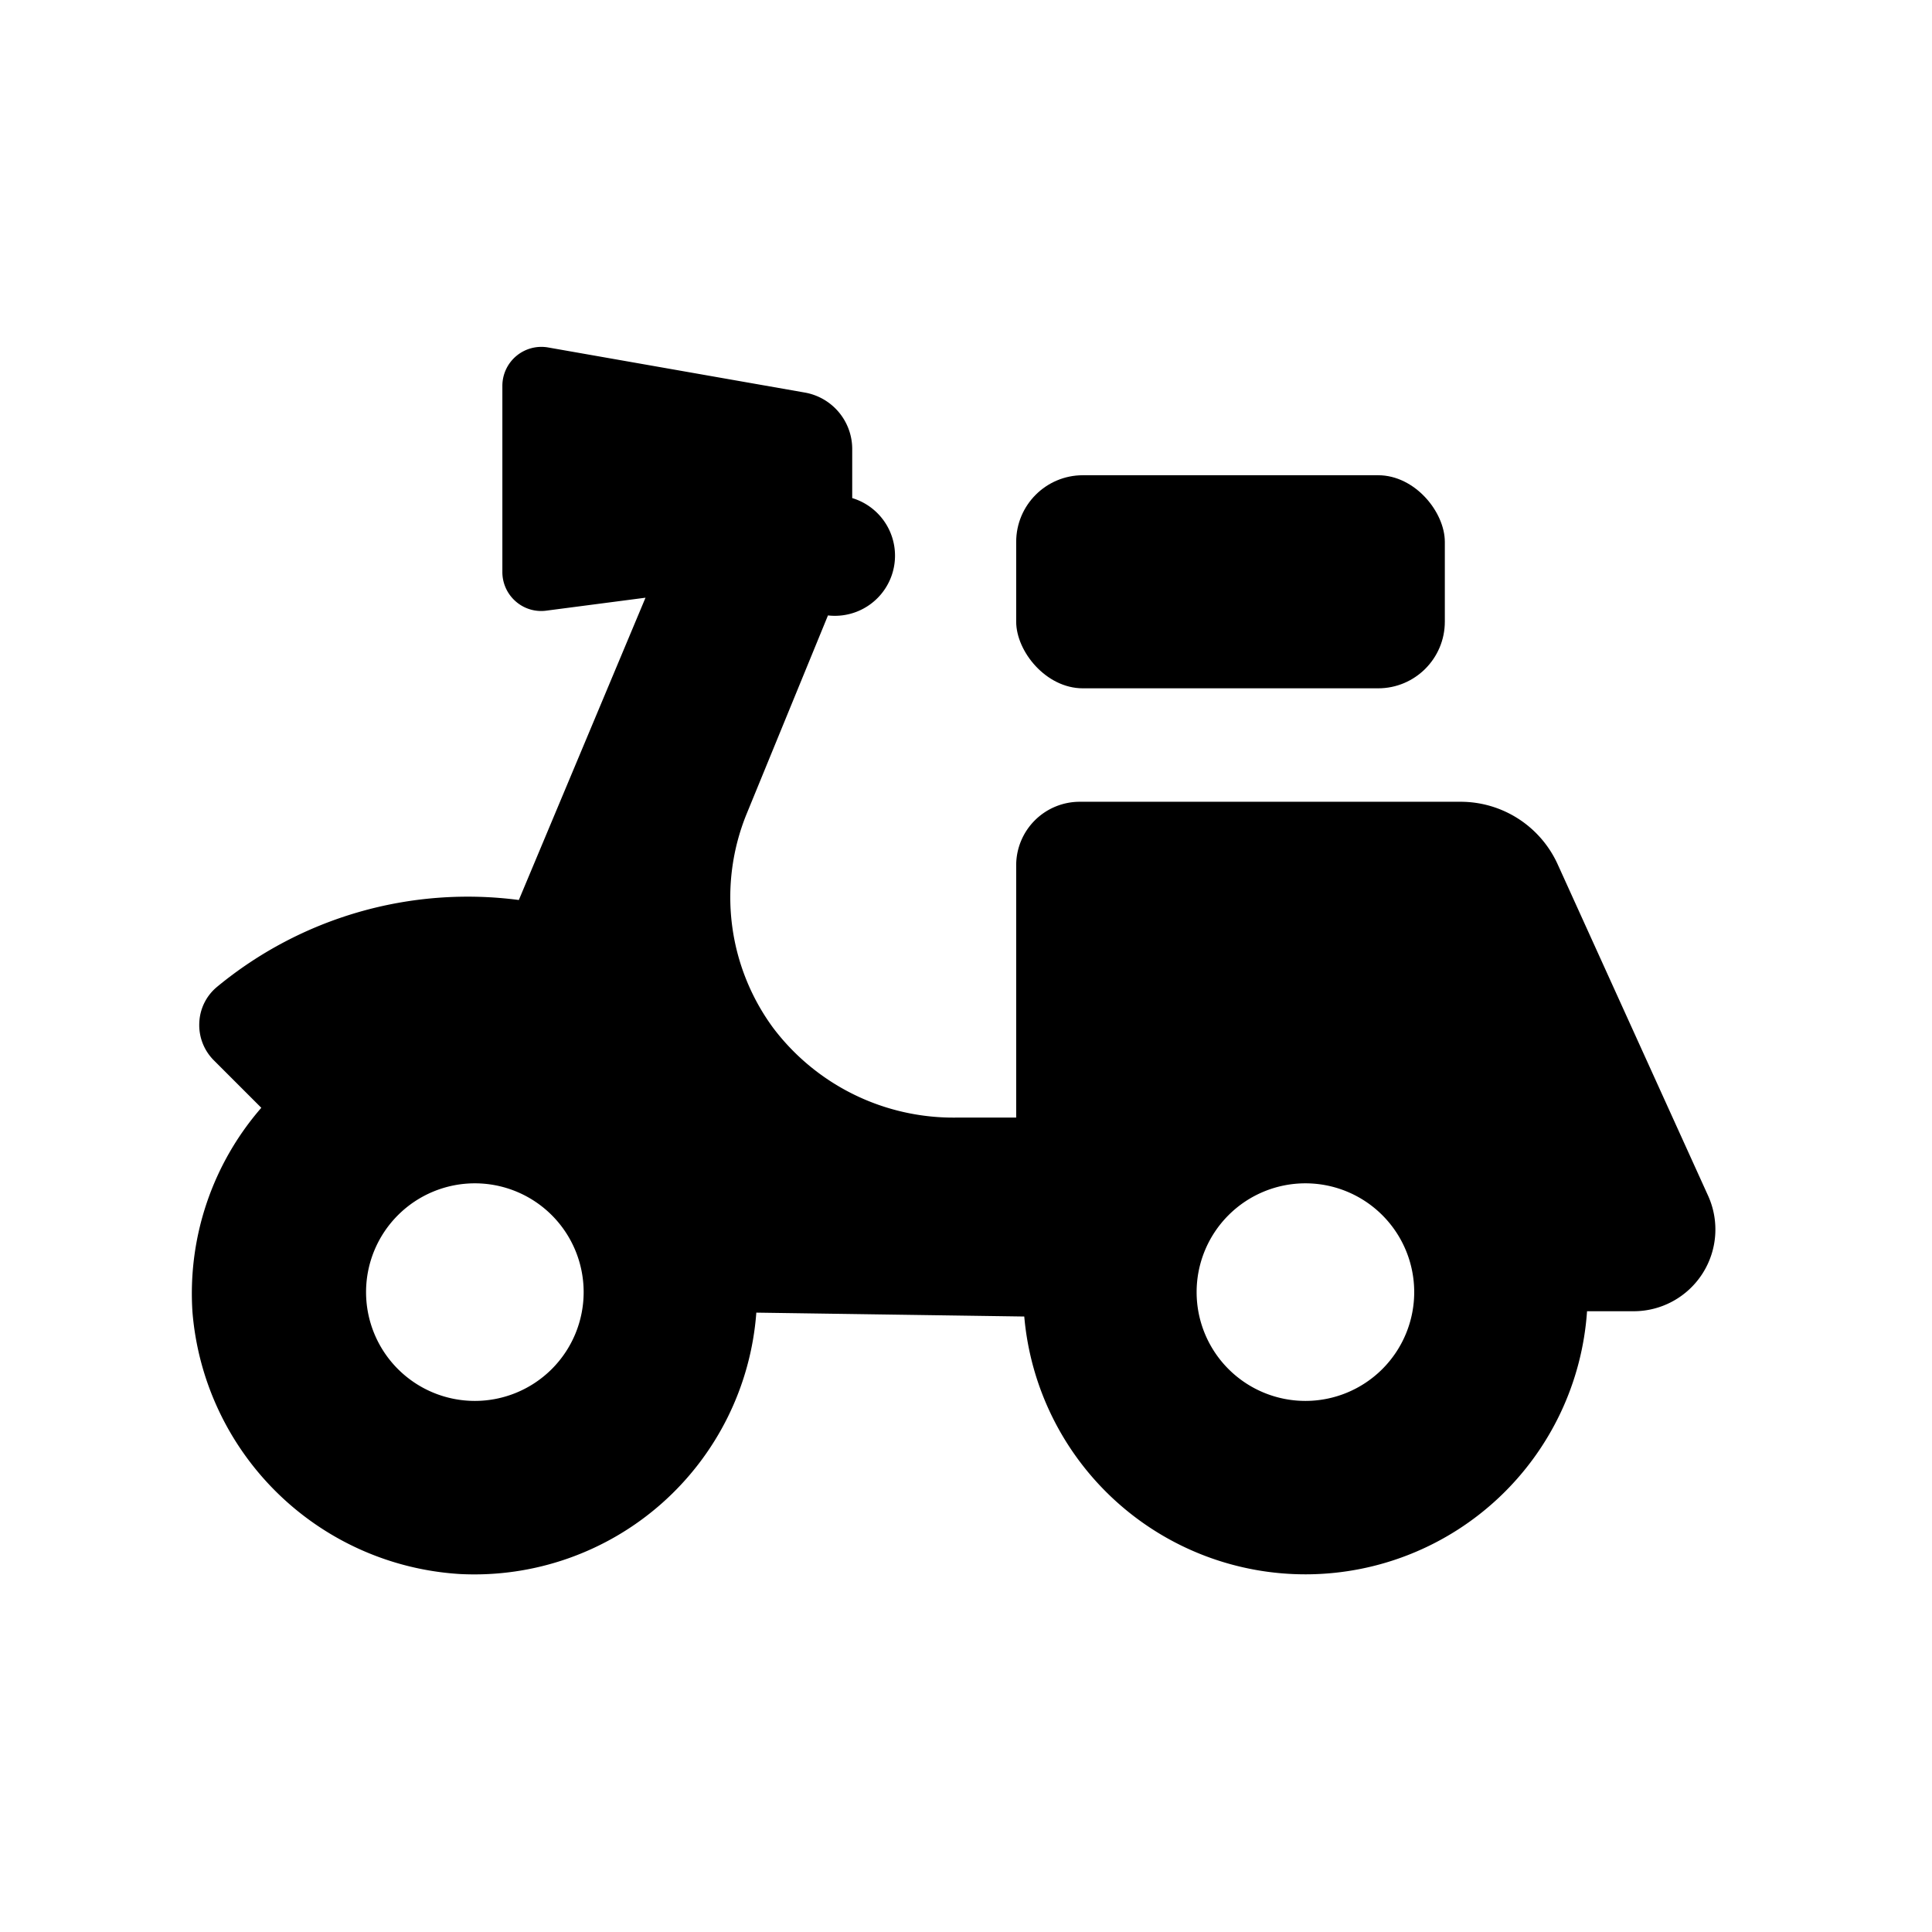
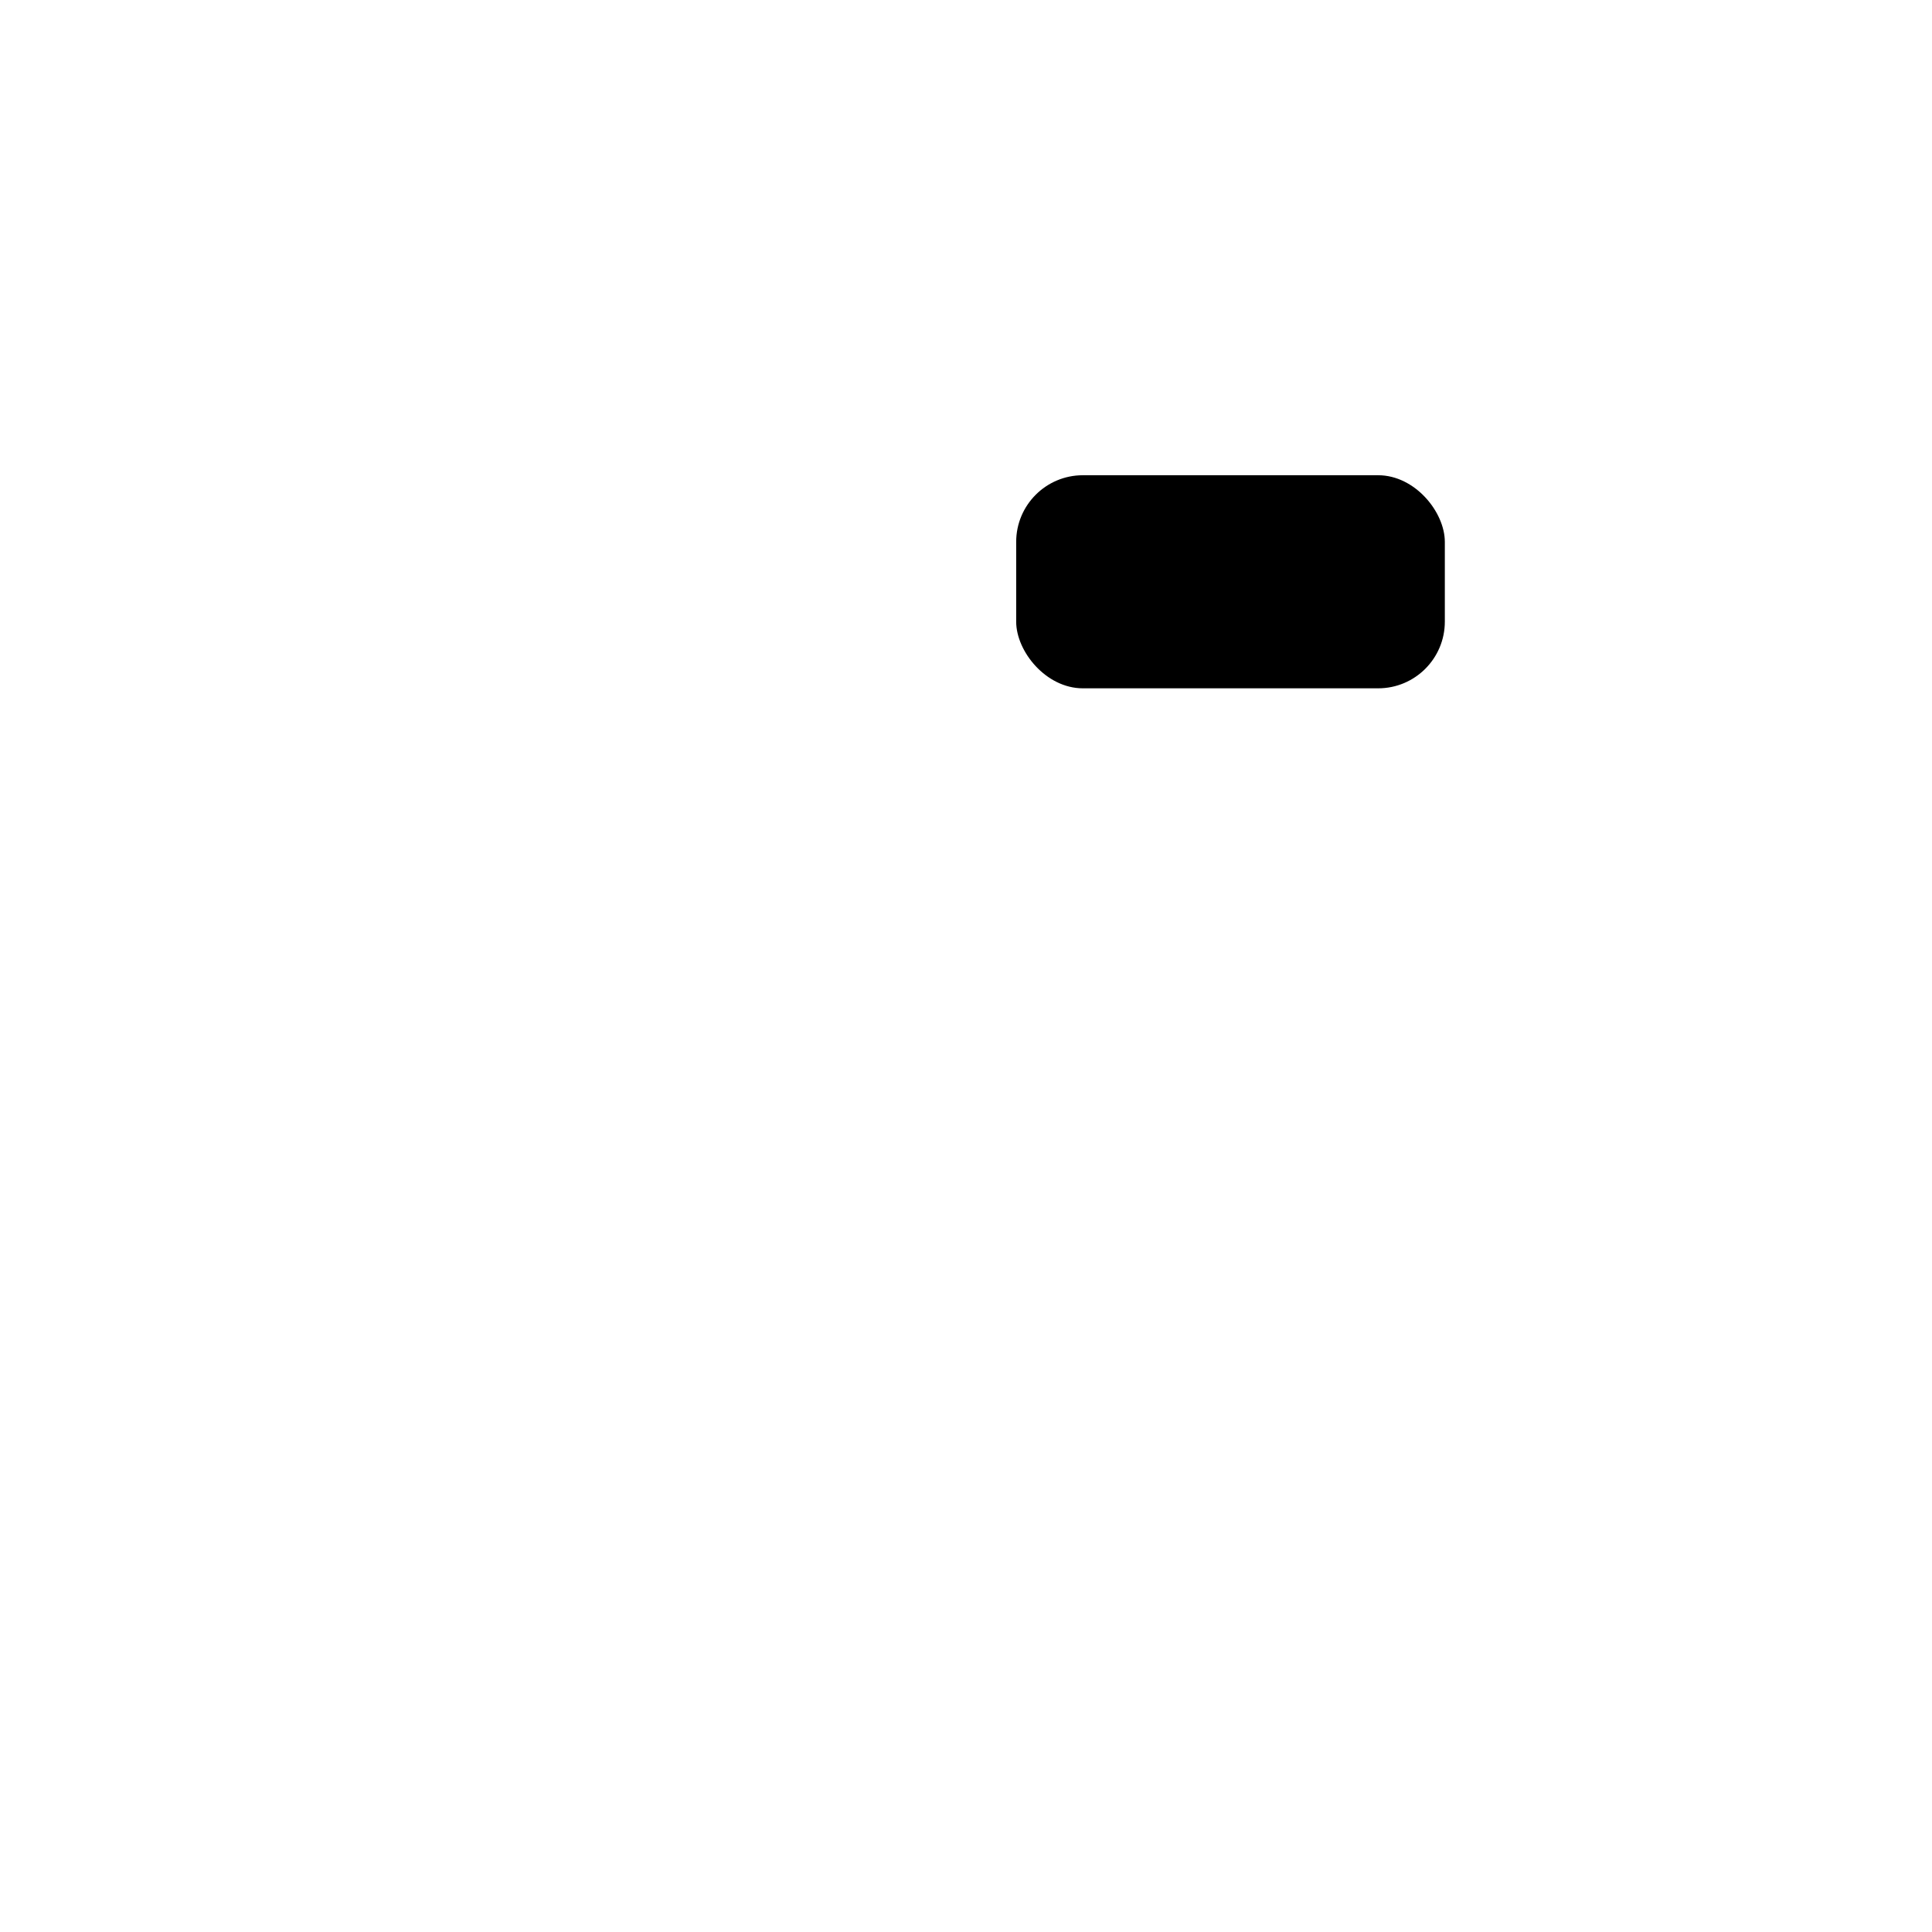
<svg xmlns="http://www.w3.org/2000/svg" version="1.1" width="128" height="128" viewBox="0 0 128 128">
  <g transform="matrix(0.805,0,0,0.805,11.661,22.589)">
    <svg viewBox="0 0 60 48" data-background-color="#ffffff" preserveAspectRatio="xMidYMid meet" height="102" width="128">
      <g id="tight-bounds" transform="matrix(1,0,0,1,0.496,0.229)">
        <svg viewBox="0 0 59.007 47.543" height="47.543" width="59.007">
          <g>
            <svg viewBox="0 0 59.007 47.543" height="47.543" width="59.007">
              <g>
                <svg viewBox="0 0 59.007 47.543" height="47.543" width="59.007">
                  <g>
                    <svg viewBox="0 0 59.007 47.543" height="47.543" width="59.007">
                      <g id="textblocktransform">
                        <svg viewBox="0 0 59.007 47.543" height="47.543" width="59.007" id="textblock">
                          <g>
                            <svg viewBox="0 0 59.007 47.543" height="47.543" width="59.007">
                              <g>
                                <svg viewBox="0 0 59.007 47.543" height="47.543" width="59.007">
                                  <g>
                                    <svg data-name="Layer 1" viewBox="0.961 10.511 98.028 78.982" x="0" y="0" height="47.543" width="59.007" class="icon-icon-0" data-fill-palette-color="accent" id="icon-0">
                                      <rect x="54" y="18.77" width="27.58" height="13.71" rx="4.29" ry="4.29" fill="#000000" data-fill-palette-color="accent" />
-                                       <path d="M88.83 43.78A6.86 6.86 0 0 0 82.6 39.78H58.08A4.09 4.09 0 0 0 54 43.85V60.1H50.17A14.53 14.53 0 0 1 38.35 54.31 14.19 14.19 0 0 1 36.64 40.6L41.89 27.79A3.87 3.87 0 0 0 43.45 20.24V17.09A3.69 3.69 0 0 0 40.4 13.45L23.89 10.55A2.51 2.51 0 0 0 20.94 13V25A2.5 2.5 0 0 0 21.79 26.88 2.48 2.48 0 0 0 23.79 27.48L30.15 26.65 22 46.1A25.32 25.32 0 0 0 2.58 51.69 3.15 3.15 0 0 0 1.44 54 3.2 3.2 0 0 0 2.37 56.41L5.43 59.47A18.2 18.2 0 0 0 1 72.61 18.39 18.39 0 0 0 18.23 89.47 18.19 18.19 0 0 0 37.28 72.65L54.52 72.9A18.16 18.16 0 0 0 90.73 72.56H93.73A5.26 5.26 0 0 0 98.52 65.13ZM19.17 78.33A7 7 0 1 1 26.17 71.33 7 7 0 0 1 19.17 78.33M72.61 78.33A7 7 0 1 1 79.61 71.33 7 7 0 0 1 72.61 78.33" fill="#000000" data-fill-palette-color="accent" />
                                    </svg>
                                  </g>
                                </svg>
                              </g>
                            </svg>
                          </g>
                        </svg>
                      </g>
                    </svg>
                  </g>
                  <g />
                </svg>
              </g>
            </svg>
          </g>
          <defs />
        </svg>
        <rect width="59.007" height="47.543" fill="none" stroke="none" visibility="hidden" />
      </g>
    </svg>
  </g>
</svg>